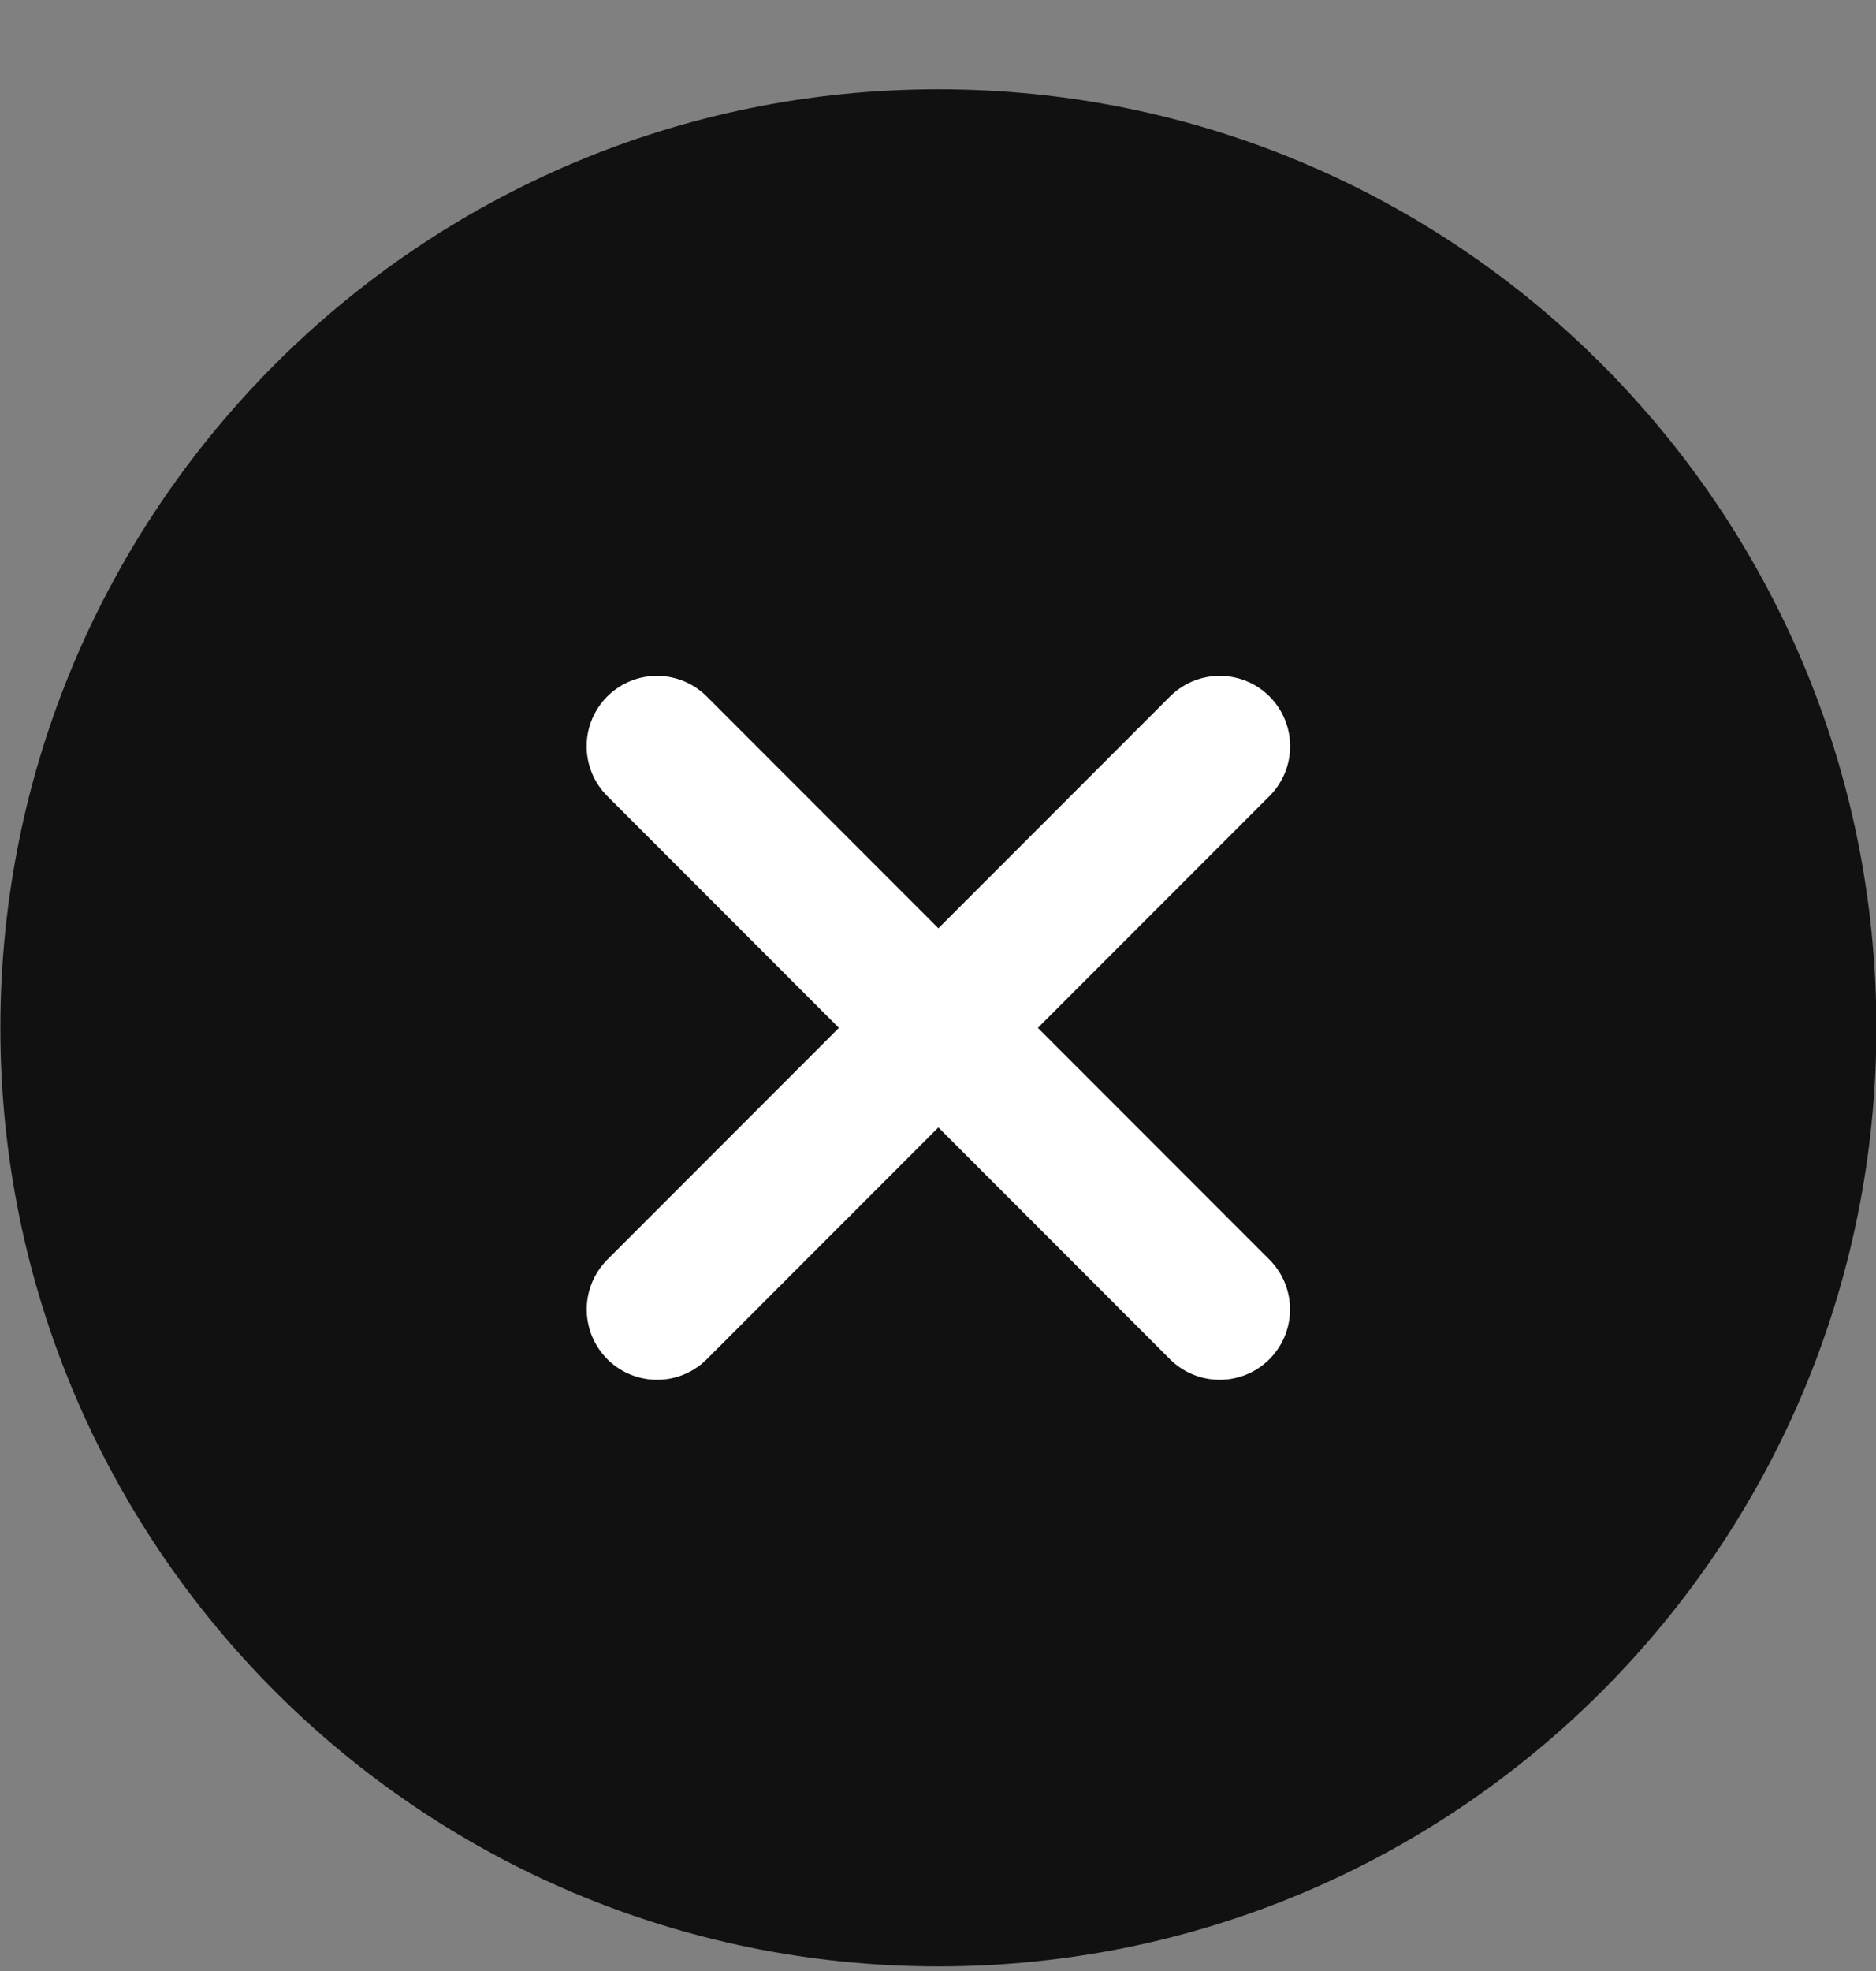
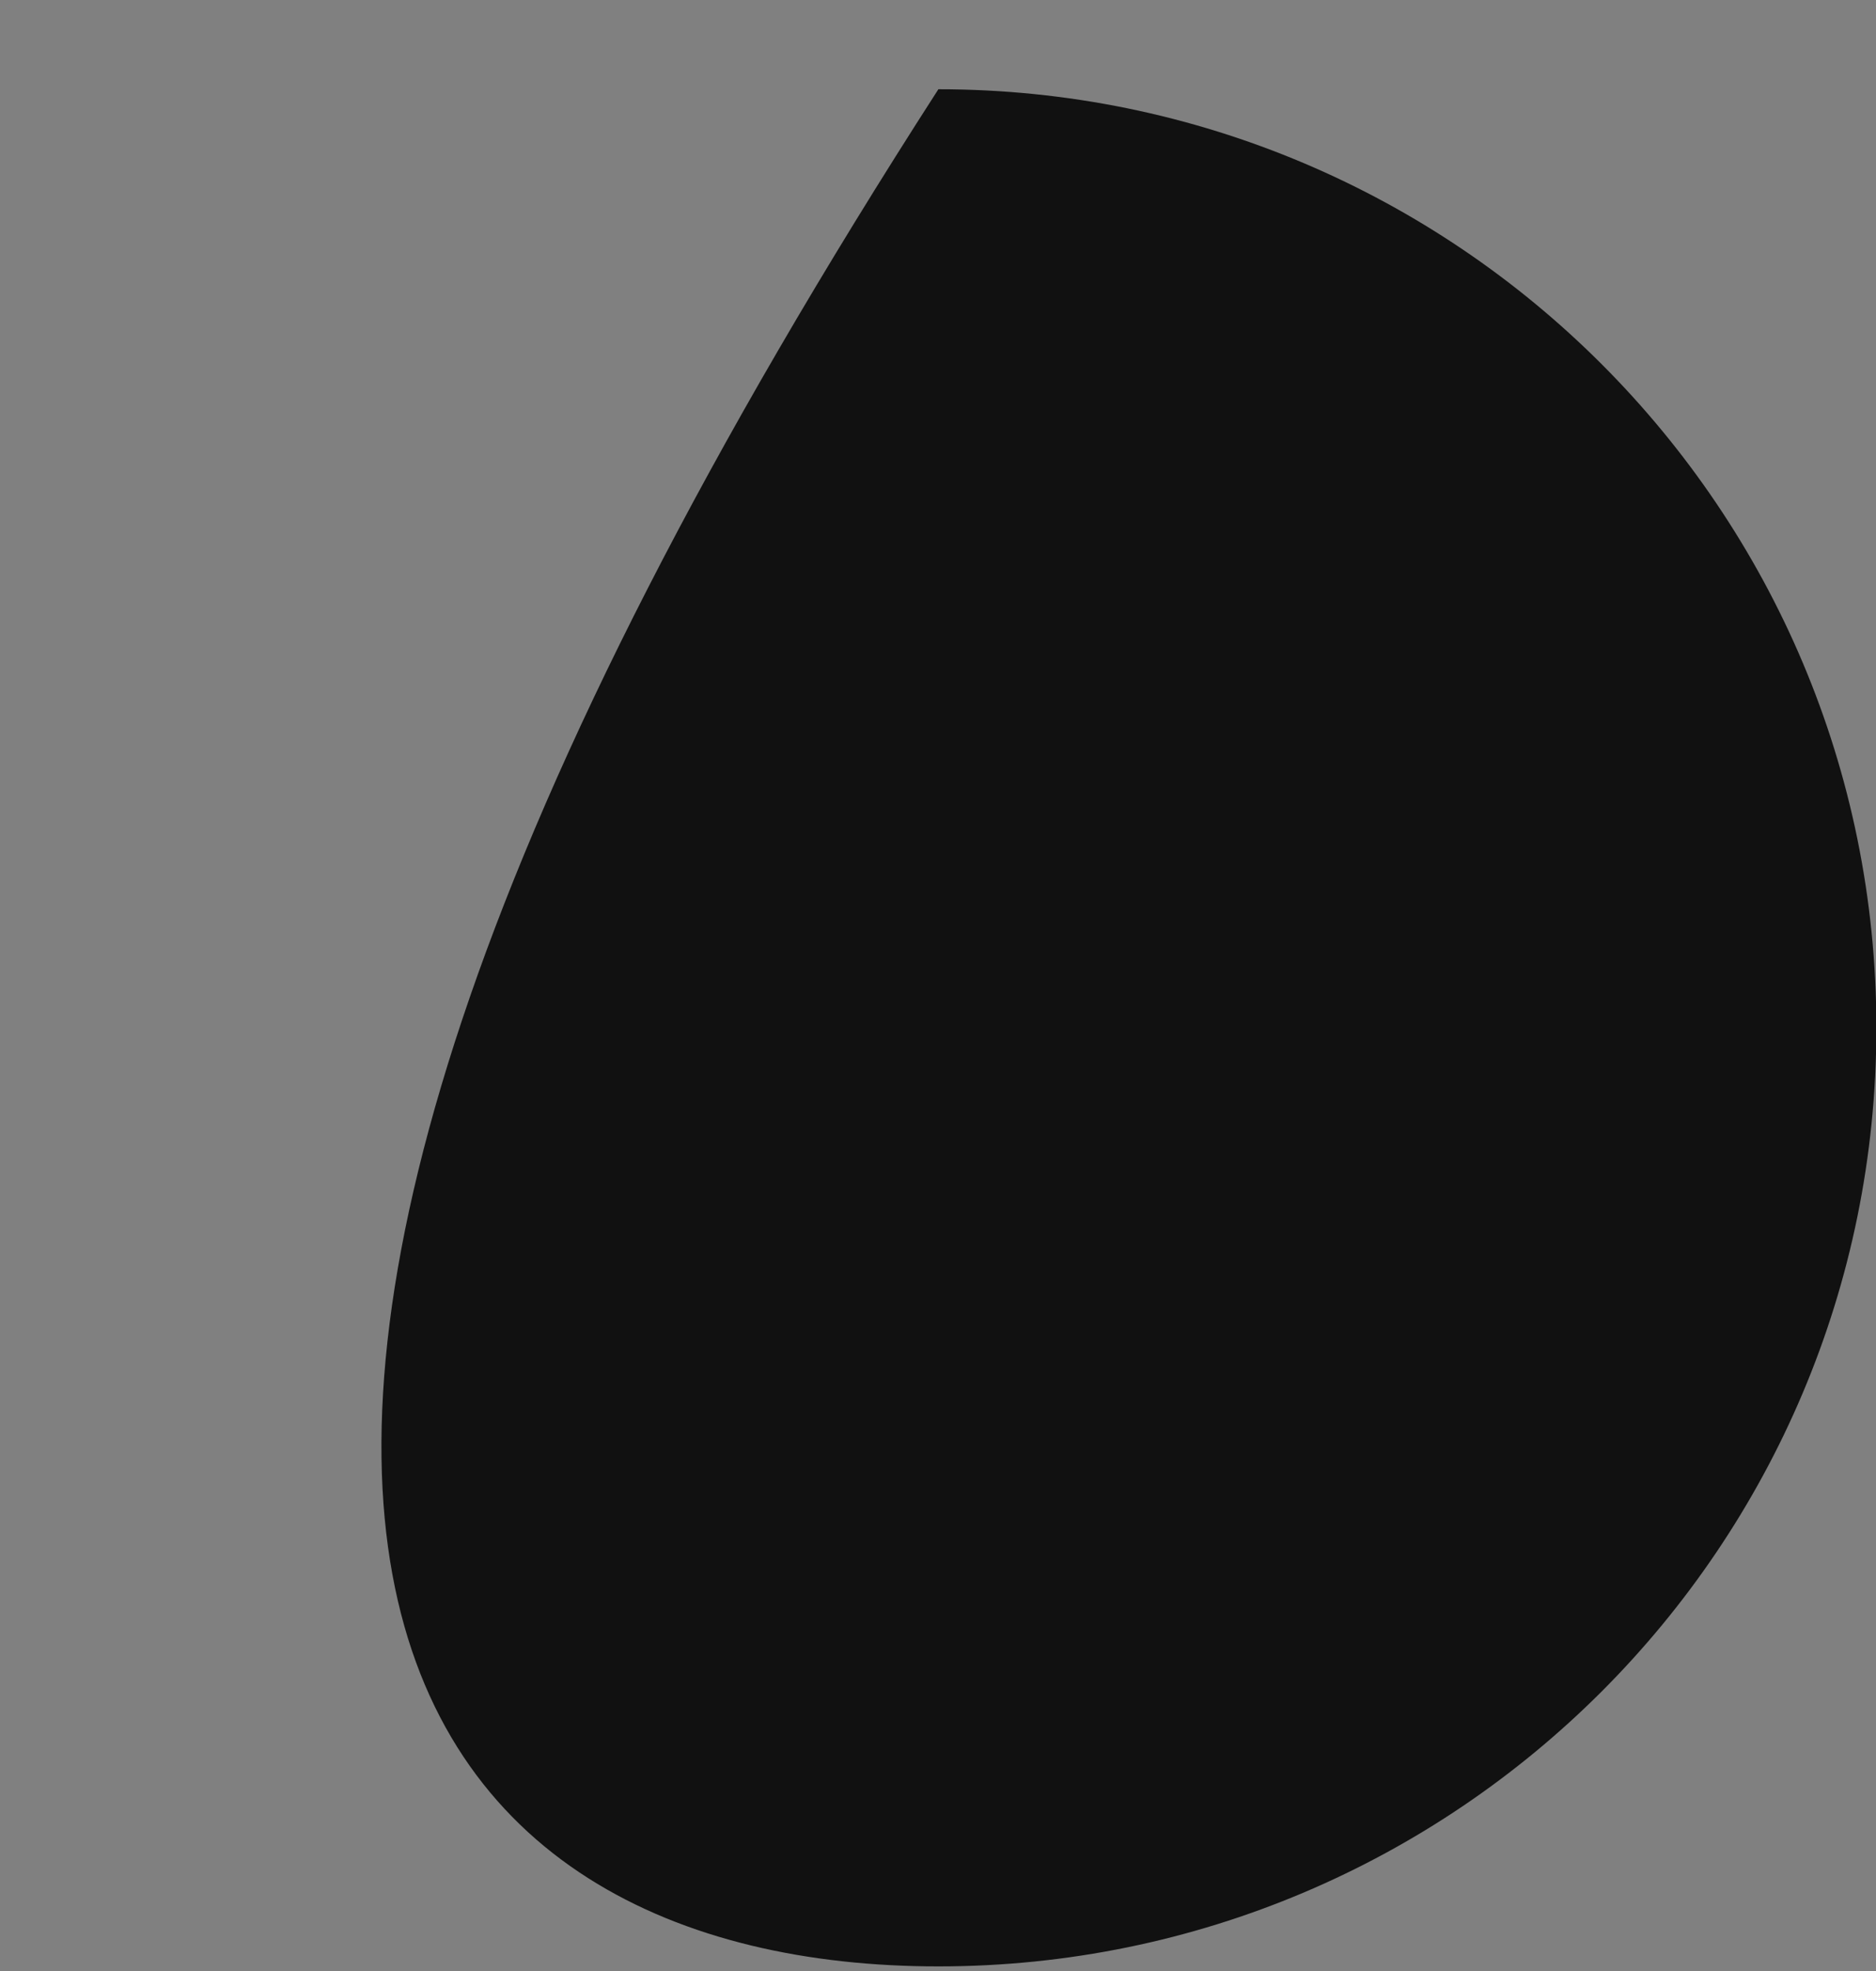
<svg xmlns="http://www.w3.org/2000/svg" width="20" height="21" viewBox="0 0 20 21" fill="none">
  <rect x="0" y="0" width="20" height="21" fill="#808080" stroke="none" />
-   <path d="M20.004 10.951C20.004 5.428 15.527 0.951 10.004 0.951C4.481 0.951 0.004 5.428 0.004 10.951C0.004 16.474 4.481 20.951 10.004 20.951C15.527 20.951 20.004 16.474 20.004 10.951Z" fill="#111111" />
-   <path d="M13.003 13.951L7.004 7.951M7.005 13.951L13.004 7.951" stroke="white" stroke-width="1.5" stroke-linecap="round" stroke-linejoin="round" />
+   <path d="M20.004 10.951C20.004 5.428 15.527 0.951 10.004 0.951C0.004 16.474 4.481 20.951 10.004 20.951C15.527 20.951 20.004 16.474 20.004 10.951Z" fill="#111111" />
</svg>